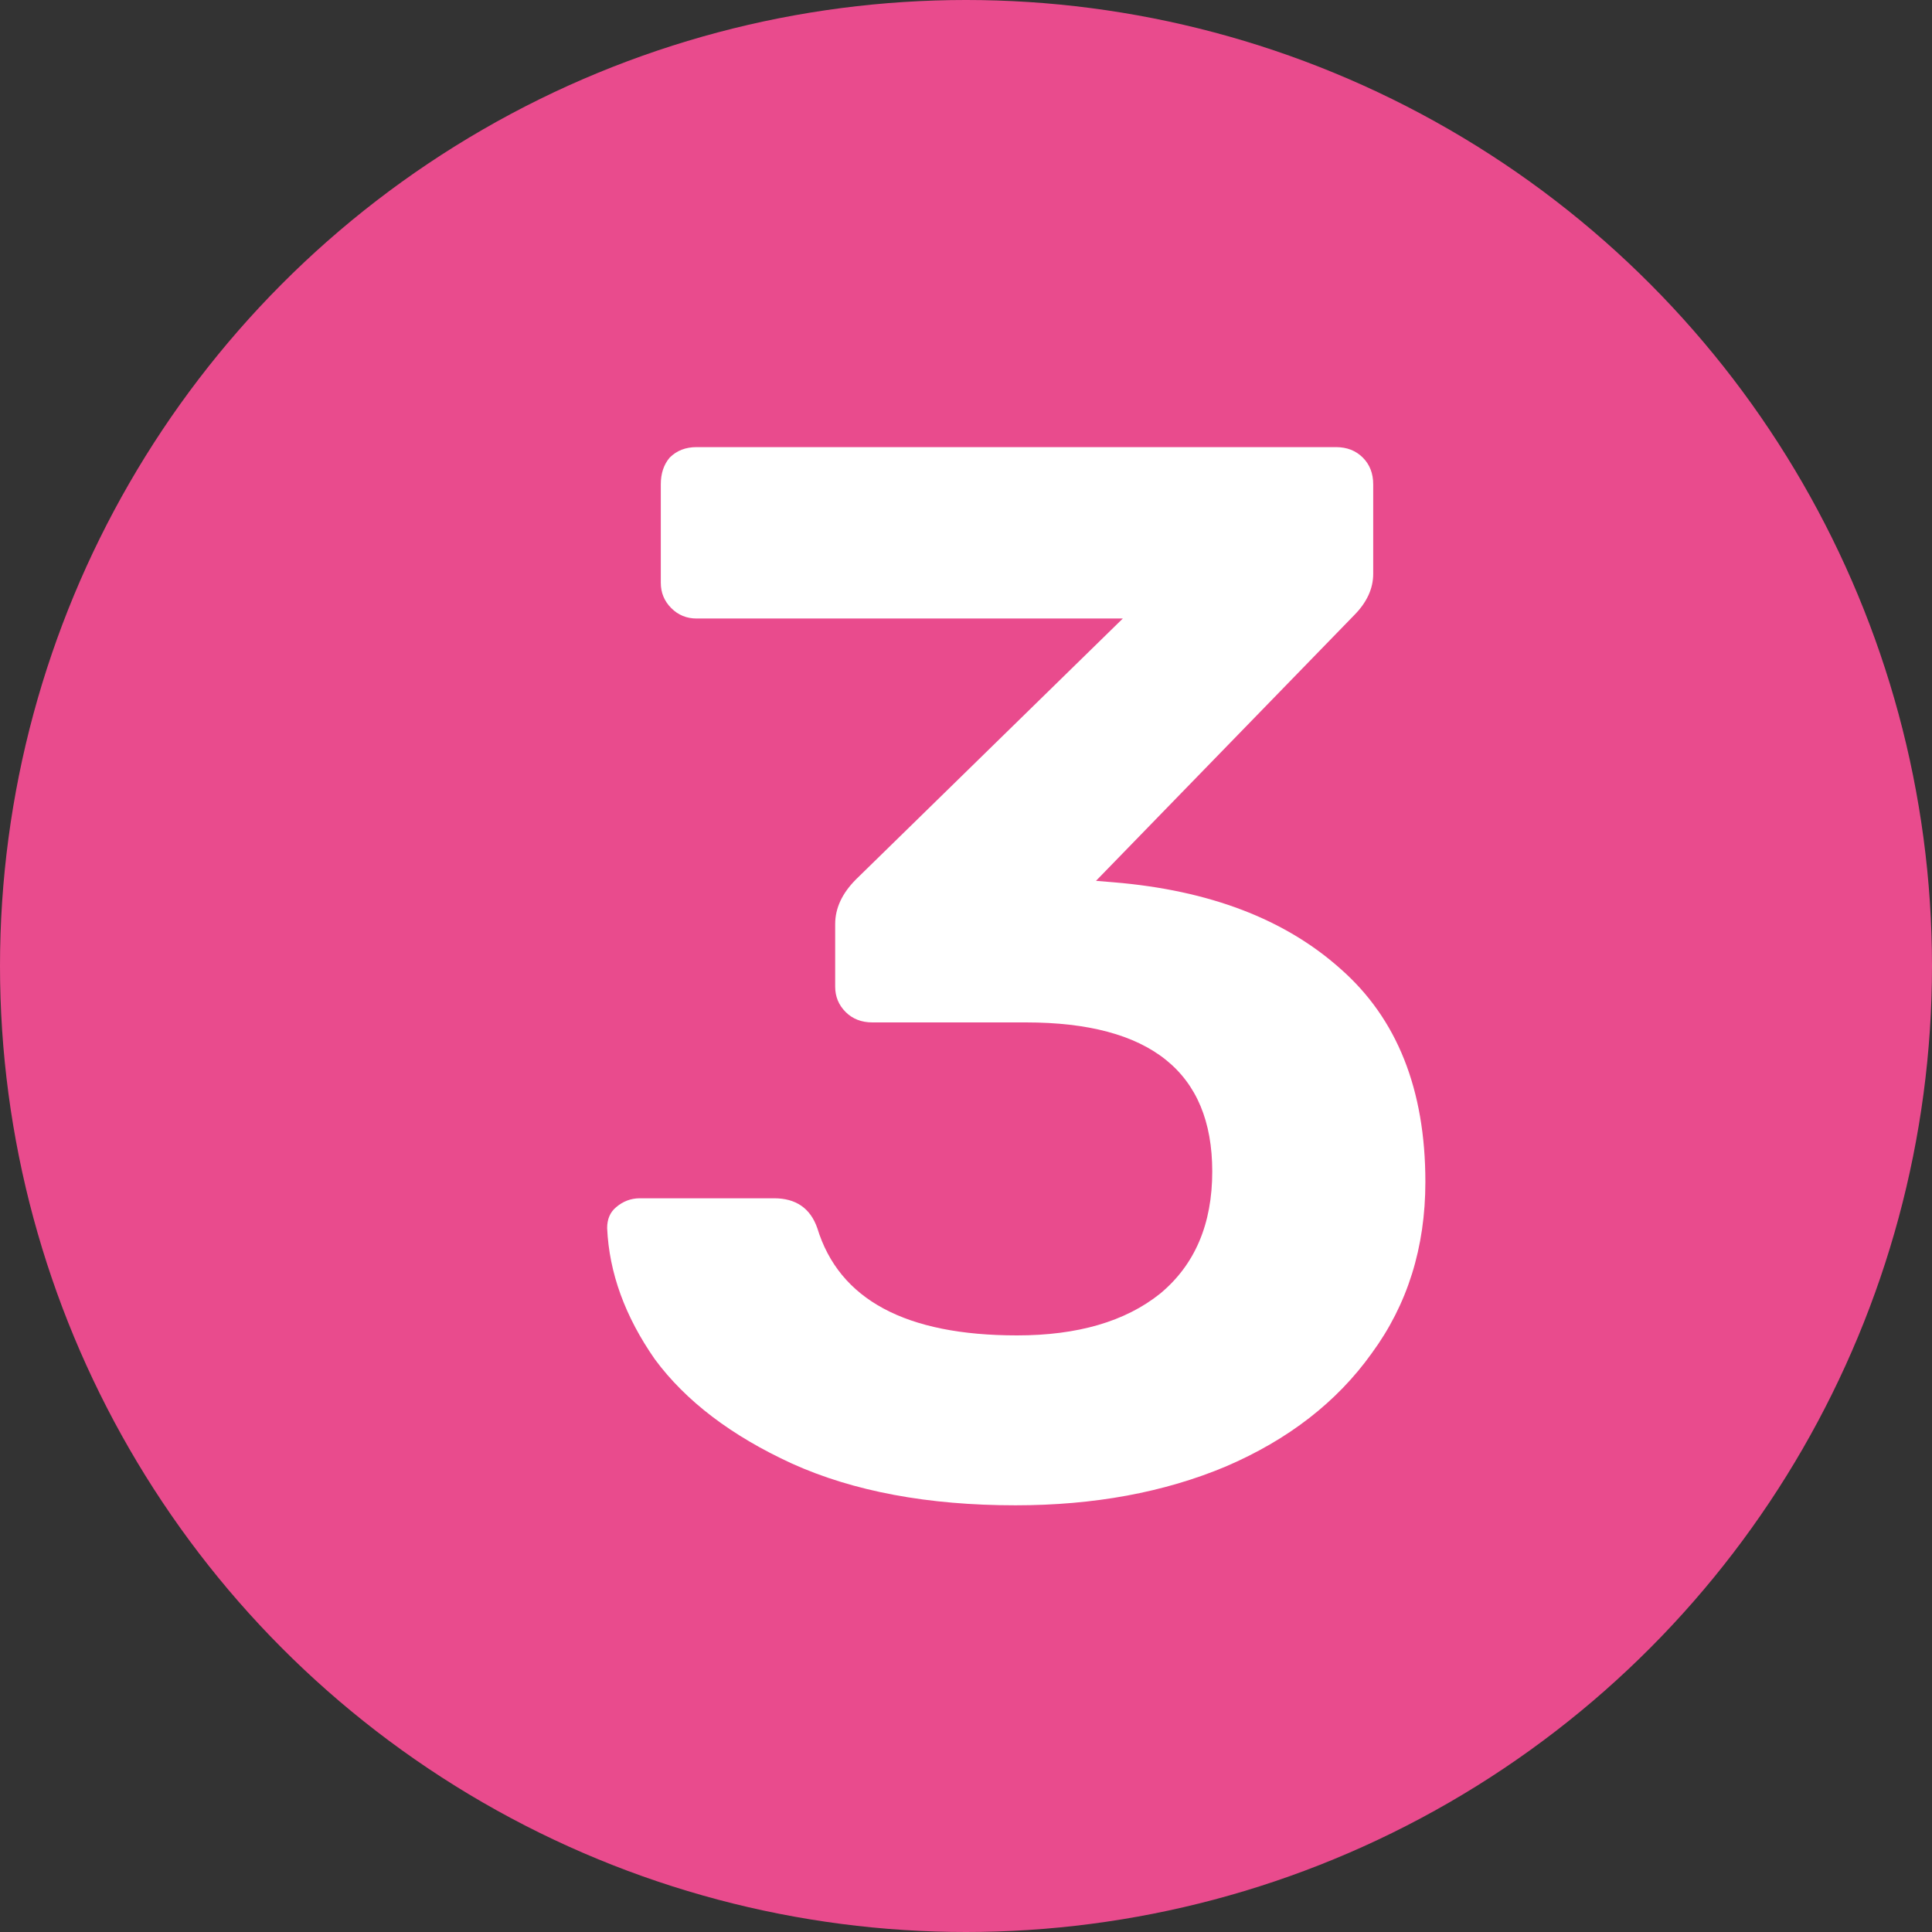
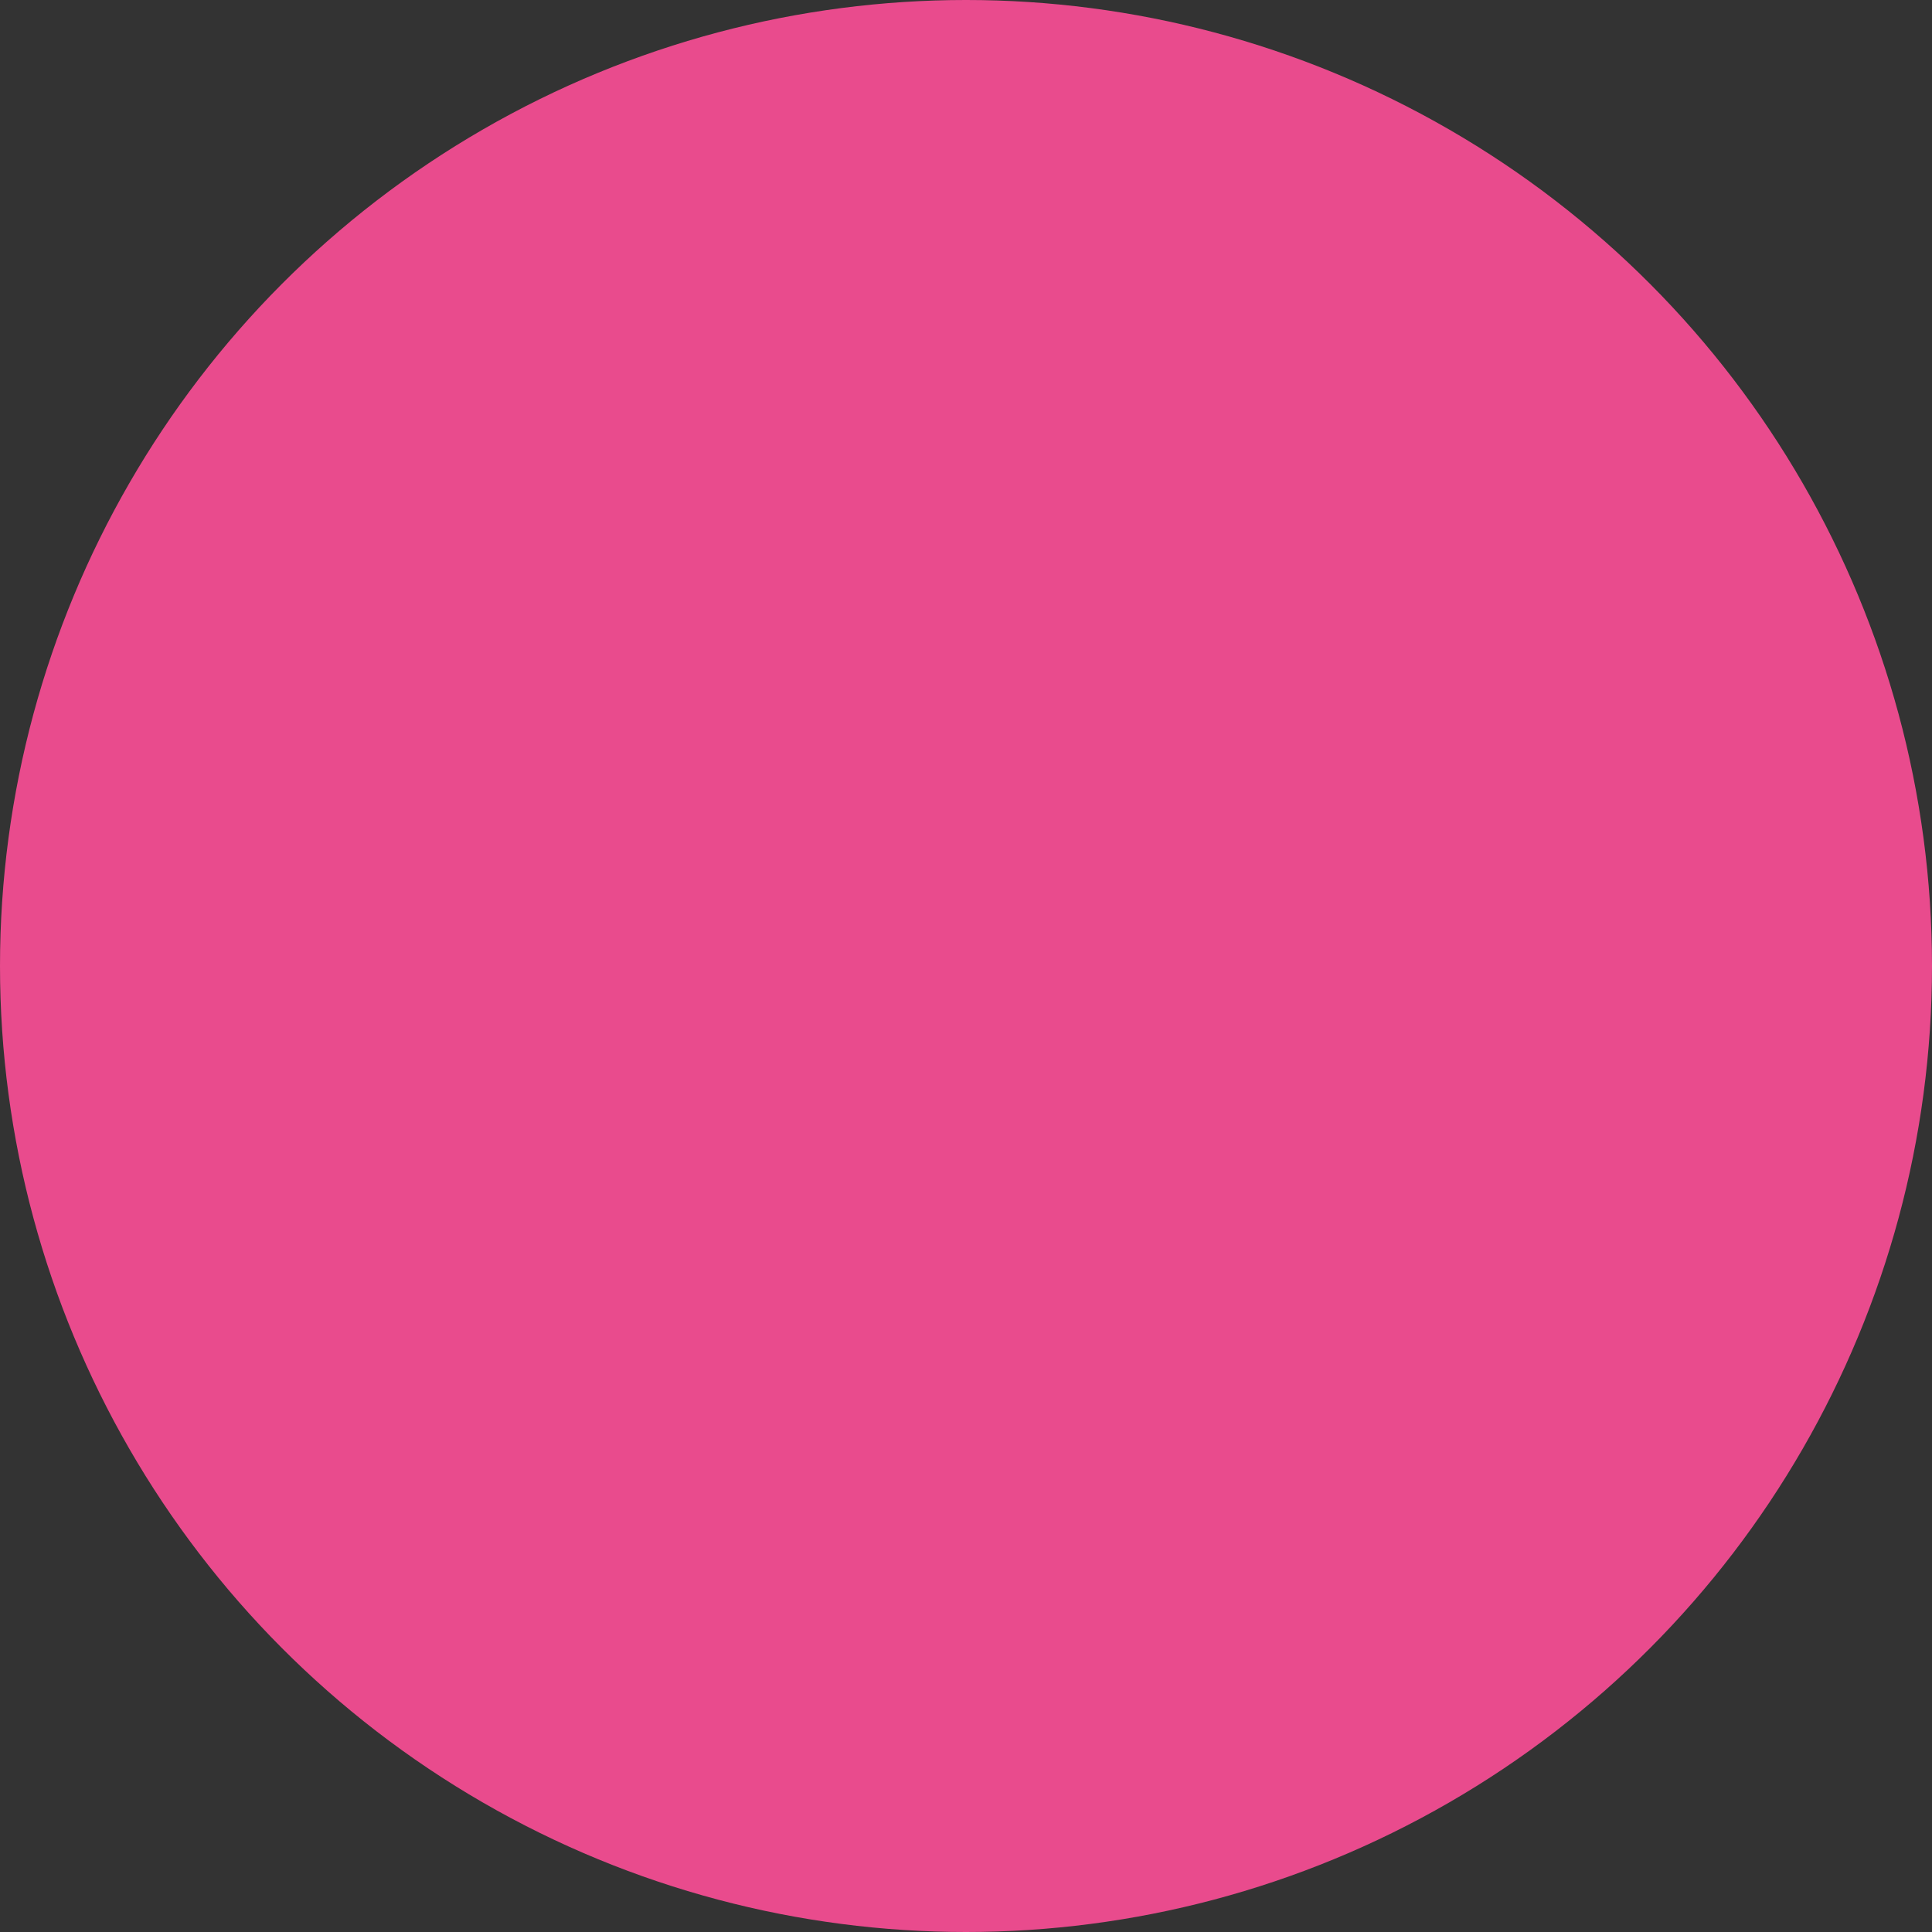
<svg xmlns="http://www.w3.org/2000/svg" width="70" height="70" viewBox="0 0 70 70" fill="none">
  <rect x="0" y="0" width="70" height="70" fill="#333333" stroke="none" />
  <circle cx="35" cy="35" r="35" fill="#E94B8D" />
-   <path d="M36.794 54.54C33.626 54.54 30.926 54.036 28.694 53.028C26.498 52.02 24.842 50.76 23.726 49.248C22.646 47.7 22.07 46.116 21.998 44.496C21.998 44.172 22.106 43.92 22.322 43.74C22.574 43.524 22.862 43.416 23.186 43.416H28.046C28.838 43.416 29.36 43.776 29.612 44.496C30.404 47.088 32.816 48.384 36.848 48.384C39.044 48.384 40.772 47.88 42.032 46.872C43.292 45.828 43.922 44.352 43.922 42.444C43.922 38.844 41.672 37.044 37.172 37.044H31.61C31.214 37.044 30.89 36.918 30.638 36.666C30.386 36.414 30.26 36.108 30.26 35.748V33.48C30.26 32.904 30.512 32.364 31.016 31.86L40.682 22.41H25.238C24.878 22.41 24.572 22.284 24.32 22.032C24.068 21.78 23.942 21.474 23.942 21.114V17.55C23.942 17.154 24.05 16.83 24.266 16.578C24.518 16.326 24.842 16.2 25.238 16.2H48.404C48.8 16.2 49.124 16.326 49.376 16.578C49.628 16.83 49.754 17.154 49.754 17.55V20.79C49.754 21.33 49.52 21.834 49.052 22.302L39.71 31.914L40.358 31.968C43.814 32.256 46.55 33.3 48.566 35.1C50.618 36.9 51.644 39.474 51.644 42.822C51.644 45.198 50.996 47.268 49.7 49.032C48.44 50.796 46.676 52.164 44.408 53.136C42.176 54.072 39.638 54.54 36.794 54.54Z" fill="white" />
</svg>